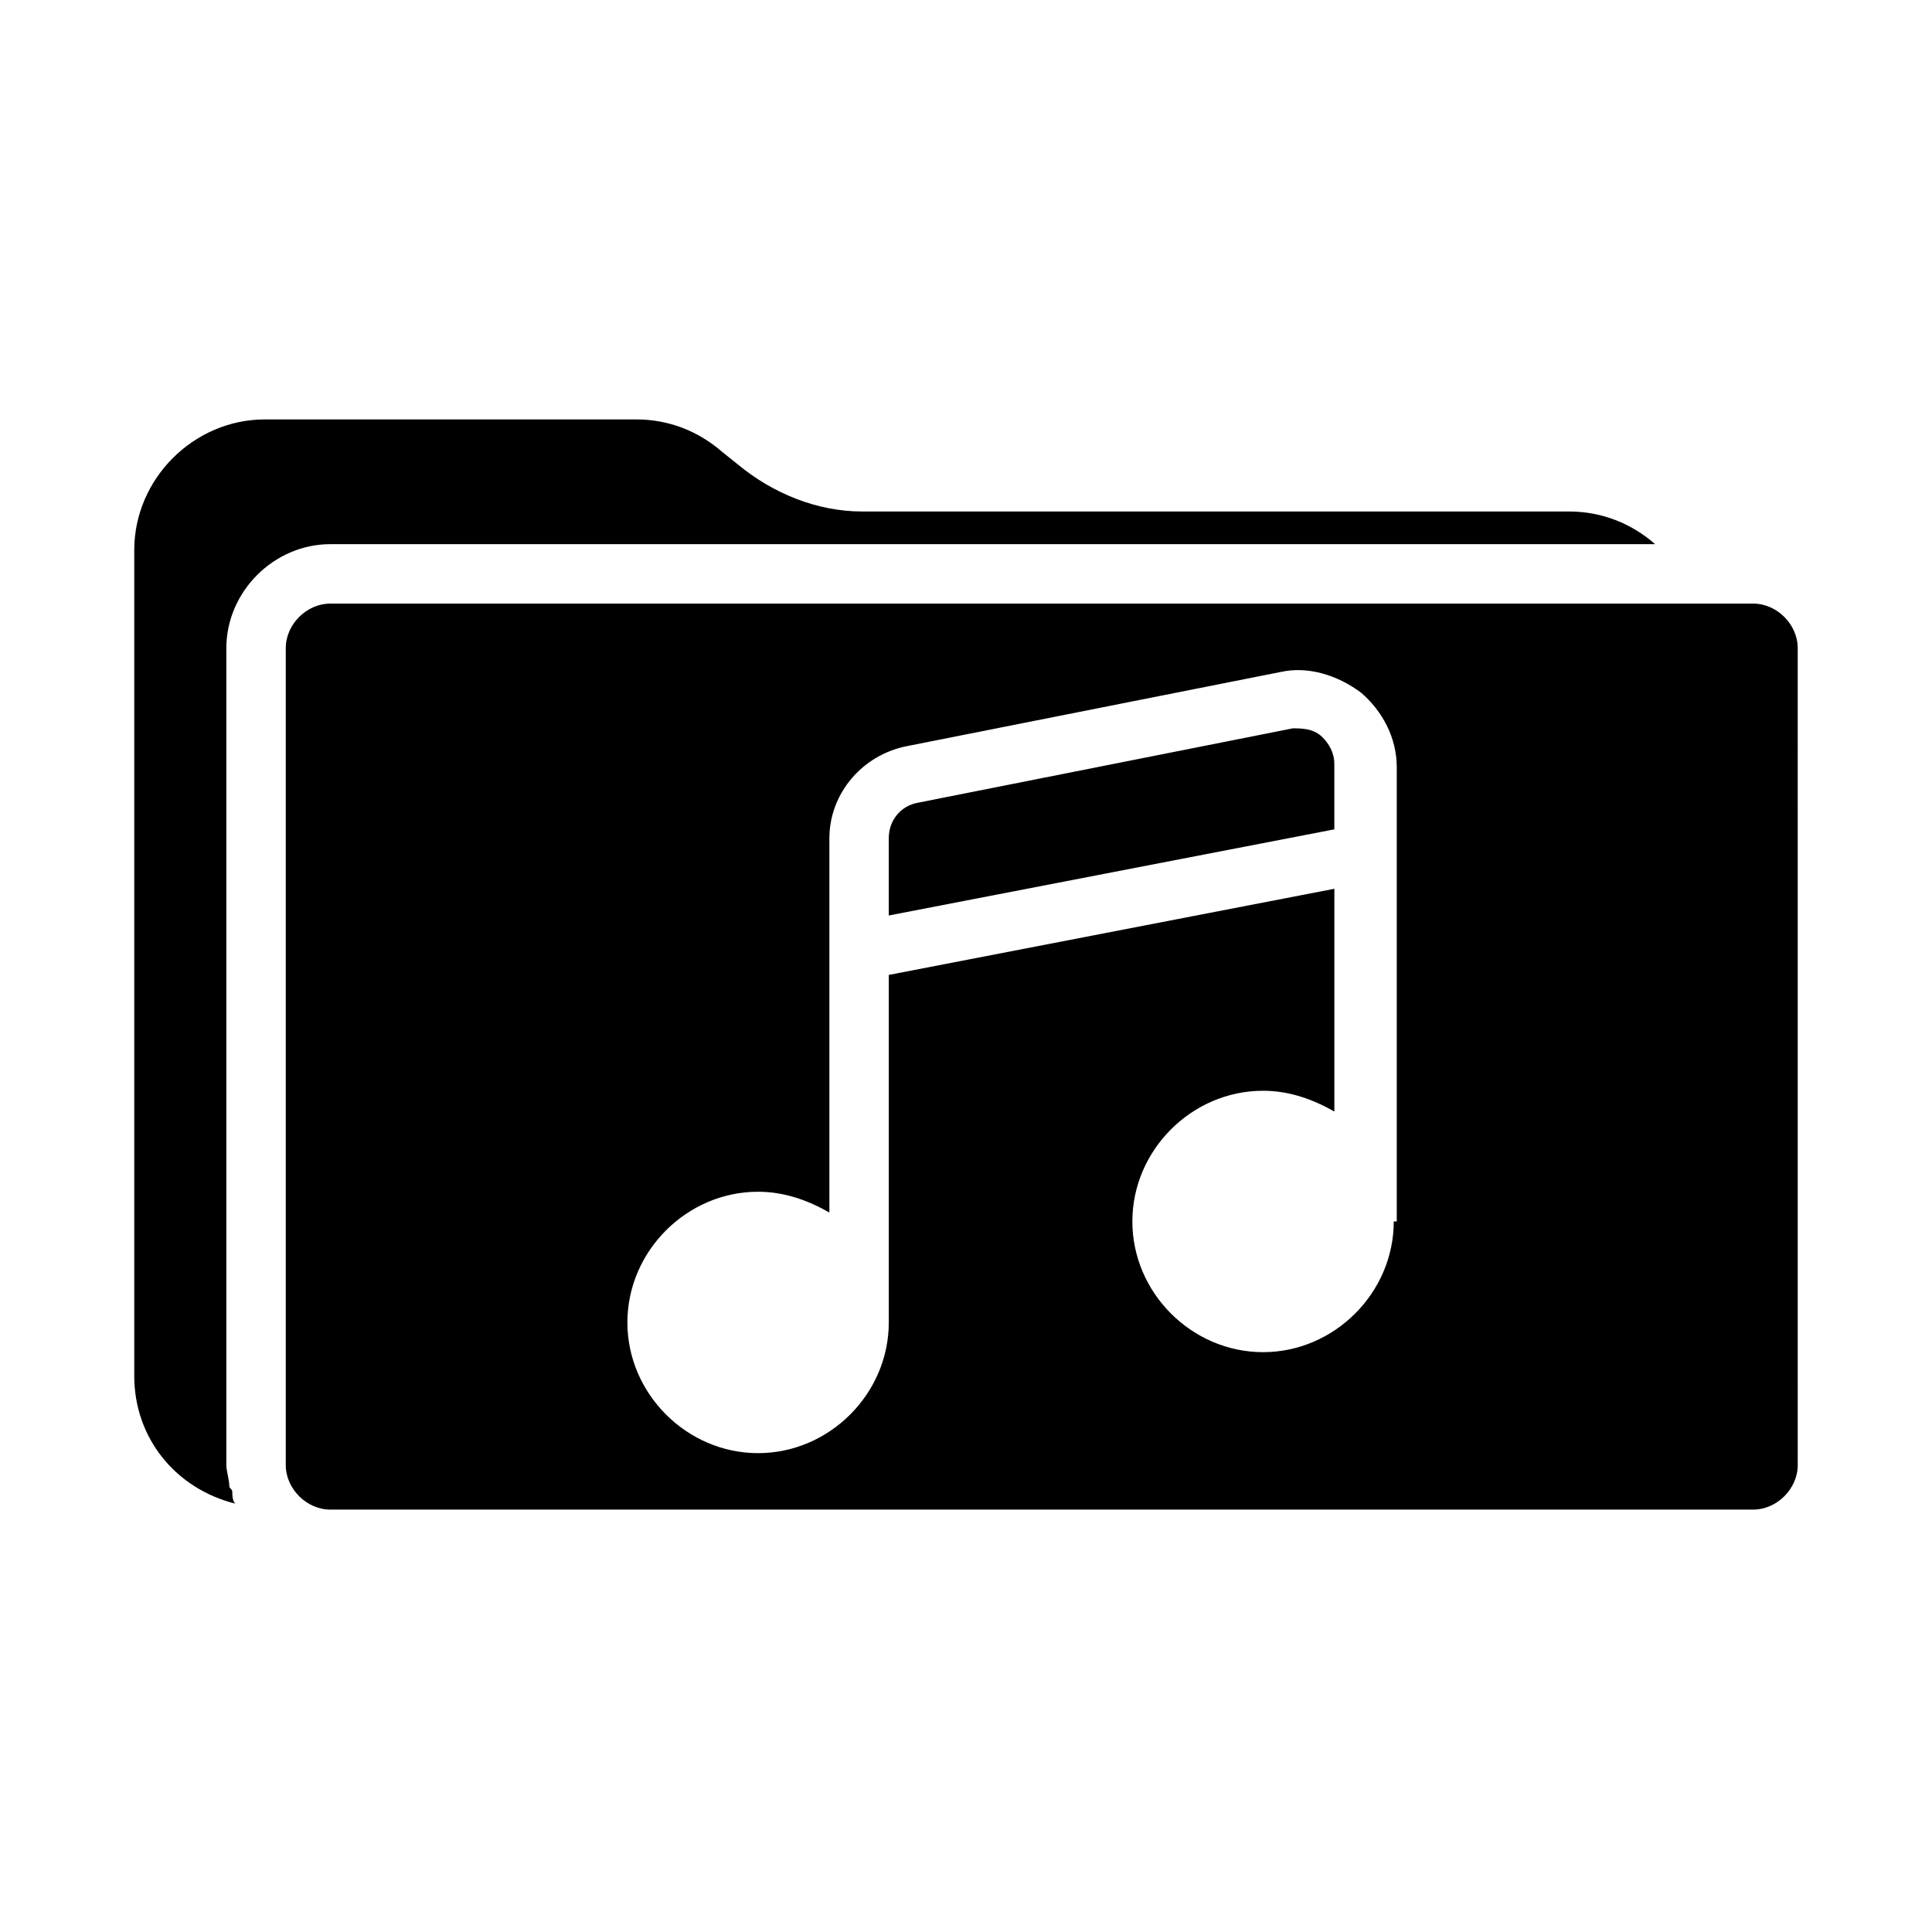
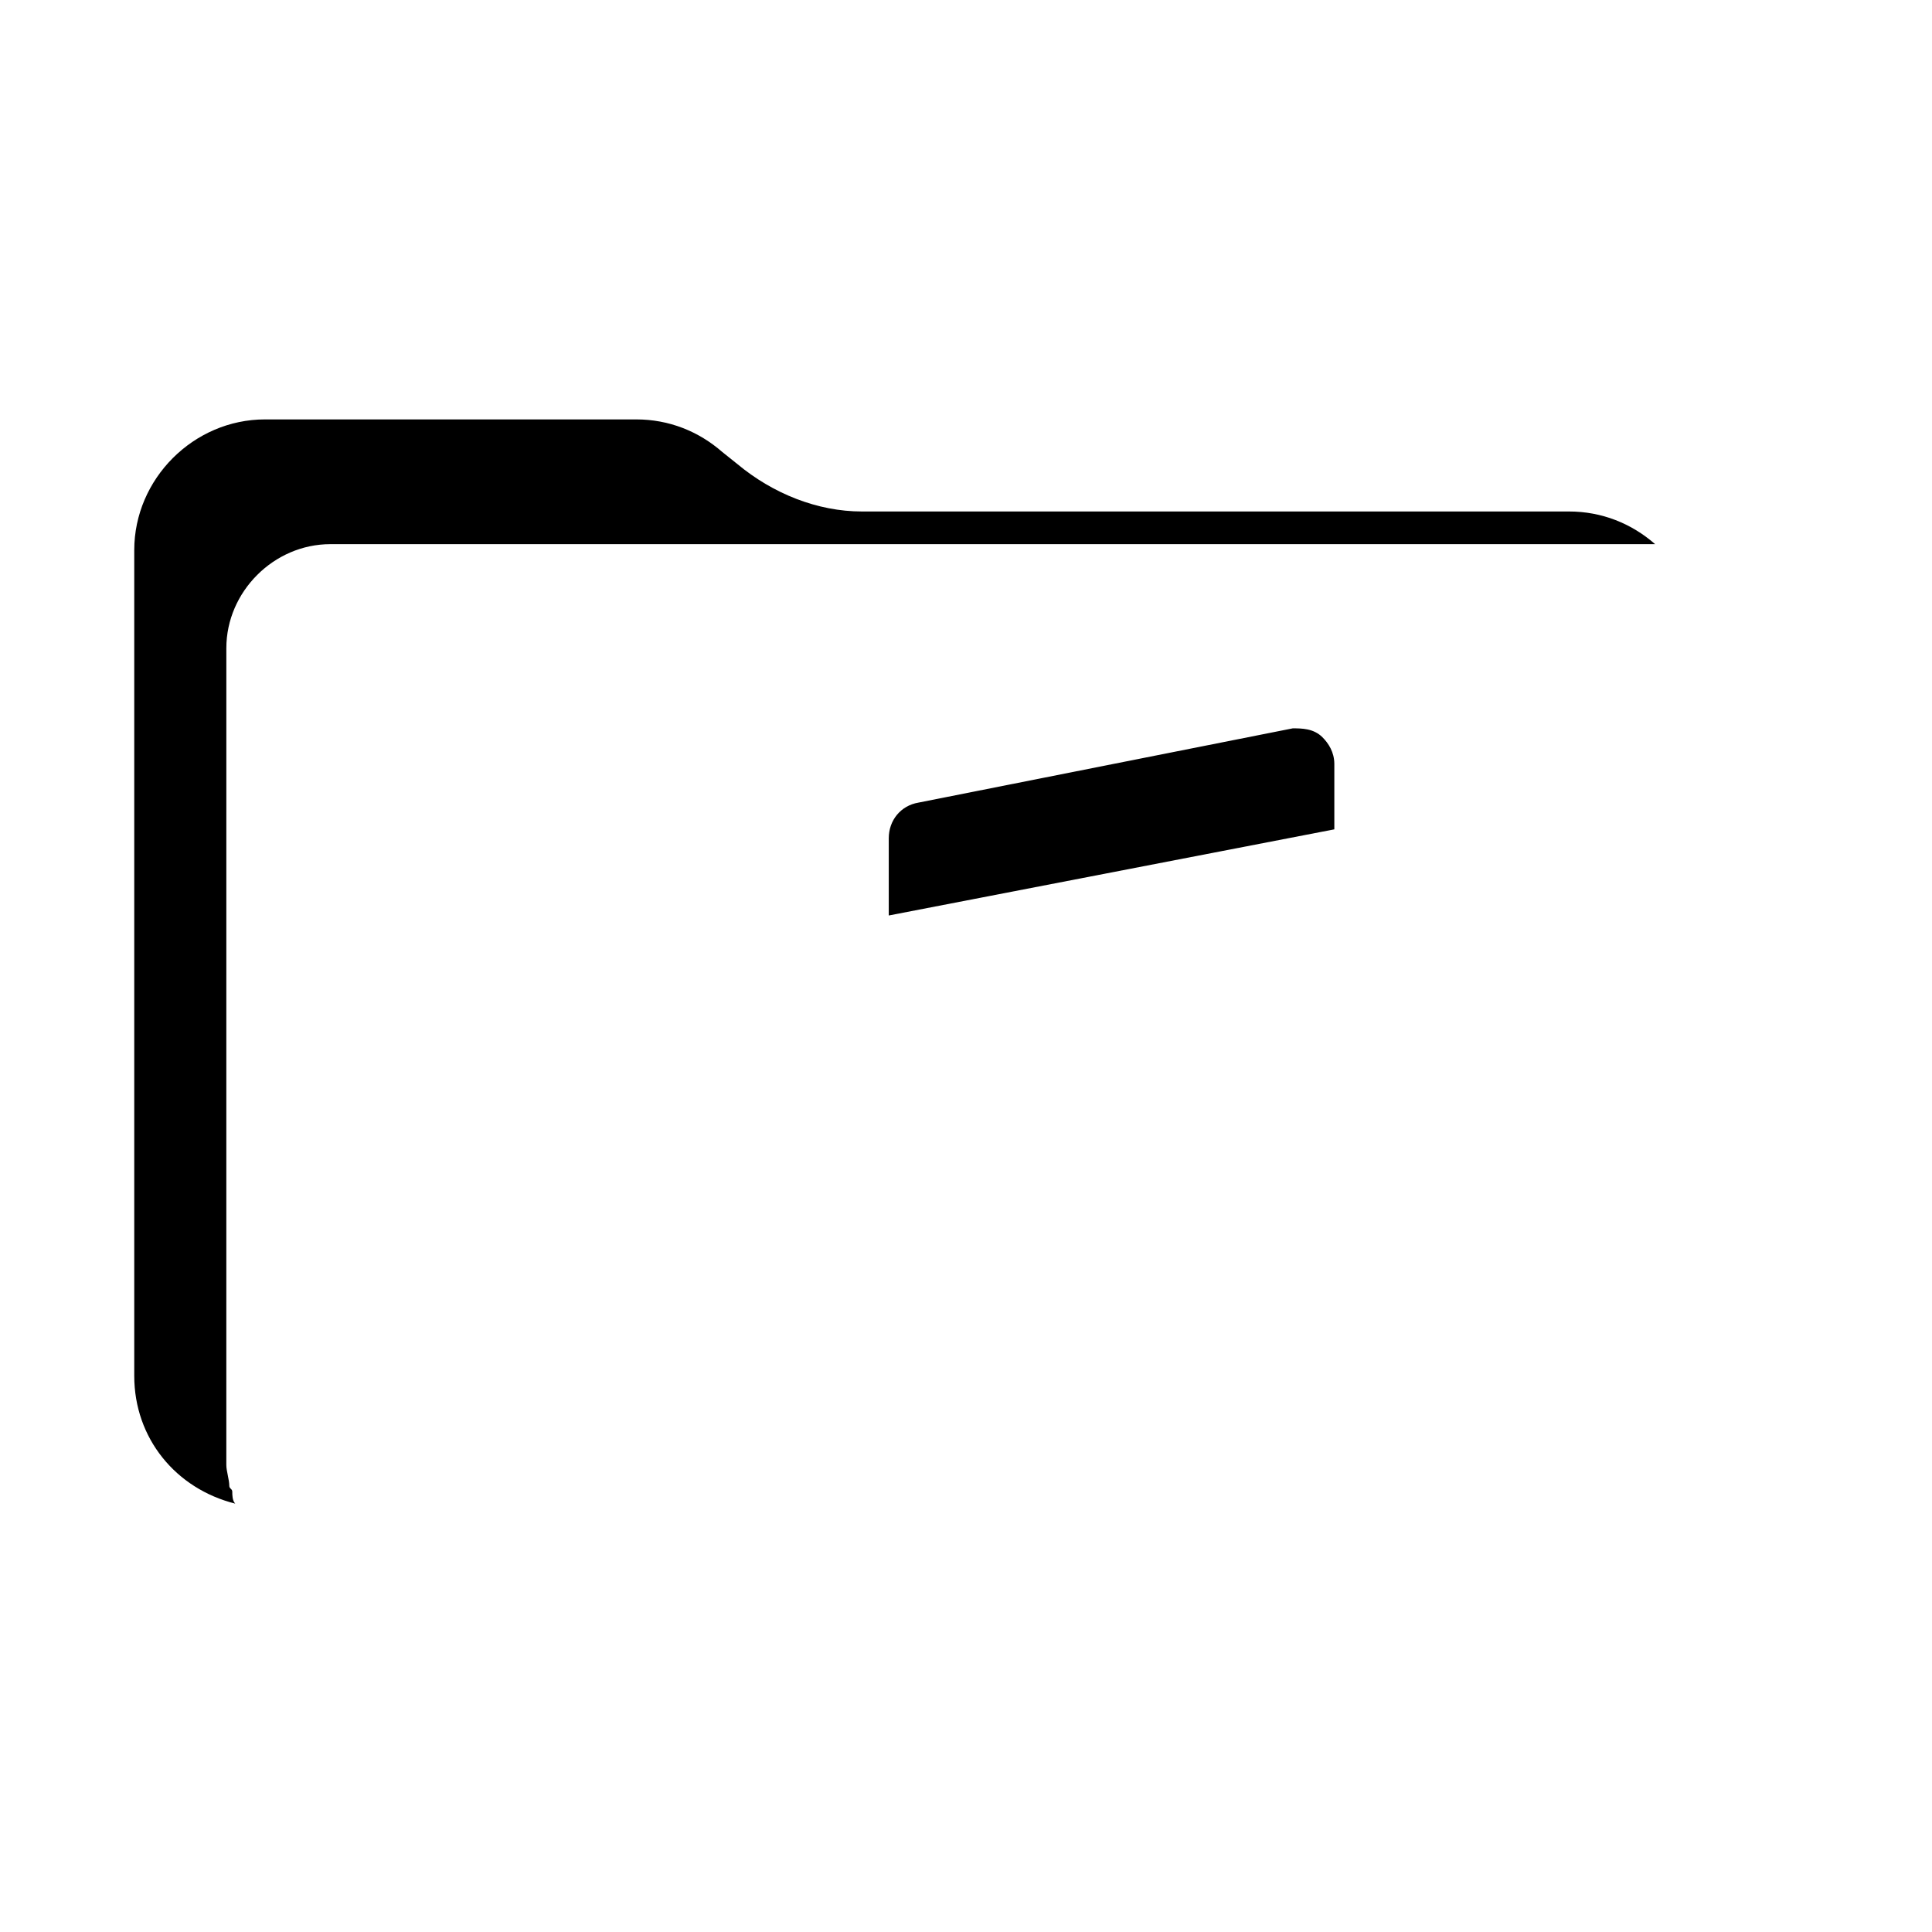
<svg xmlns="http://www.w3.org/2000/svg" fill="#000000" width="800px" height="800px" version="1.1" viewBox="144 144 512 512">
  <g>
    <path d="m231.54 288.21h351.09c-6.297-5.512-14.168-8.66-22.828-8.66h-187.36c-11.809 0-23.617-4.723-33.062-12.594l-3.938-3.148c-6.297-5.512-14.168-8.66-22.828-8.66h-98.398c-18.895 0-34.637 15.742-34.637 34.637v218.84c0 16.531 11.02 29.914 26.766 33.852-0.789-0.789-0.789-2.363-0.789-3.148 0-0.789-0.789-0.789-0.789-1.574 0-1.574-0.789-3.938-0.789-5.512l0.004-216.48c0-14.957 12.598-27.555 27.555-27.555z" />
-     <path d="m608.61 303.96h-377.07c-6.297 0-11.809 5.512-11.809 11.809v216.48c0 6.297 5.512 11.809 11.809 11.809h377.07c6.297 0 11.809-5.512 11.809-11.809l-0.004-216.48c0-6.301-5.508-11.809-11.809-11.809zm-95.25 163.74c0 18.895-15.742 34.637-34.637 34.637s-34.637-15.742-34.637-34.637 15.742-34.637 34.637-34.637c7.086 0 13.383 2.363 18.895 5.512v-59.039l-118.08 22.828v92.098c0 18.895-15.742 34.637-34.637 34.637s-34.637-15.742-34.637-34.637c0-18.895 15.742-34.637 34.637-34.637 7.086 0 13.383 2.363 18.895 5.512v-99.188c0-11.809 8.66-22.043 20.469-24.402l99.188-19.68c7.086-1.574 14.957 0.789 21.254 5.512 5.512 4.723 9.445 11.809 9.445 19.68v120.44z" />
    <path d="m486.59 337.02-99.188 19.68c-4.723 0.789-7.871 4.723-7.871 9.445v20.469l118.08-22.828v-17.32c0-3.148-1.574-5.512-3.148-7.086-2.363-2.359-5.512-2.359-7.875-2.359z" />
  </g>
</svg>